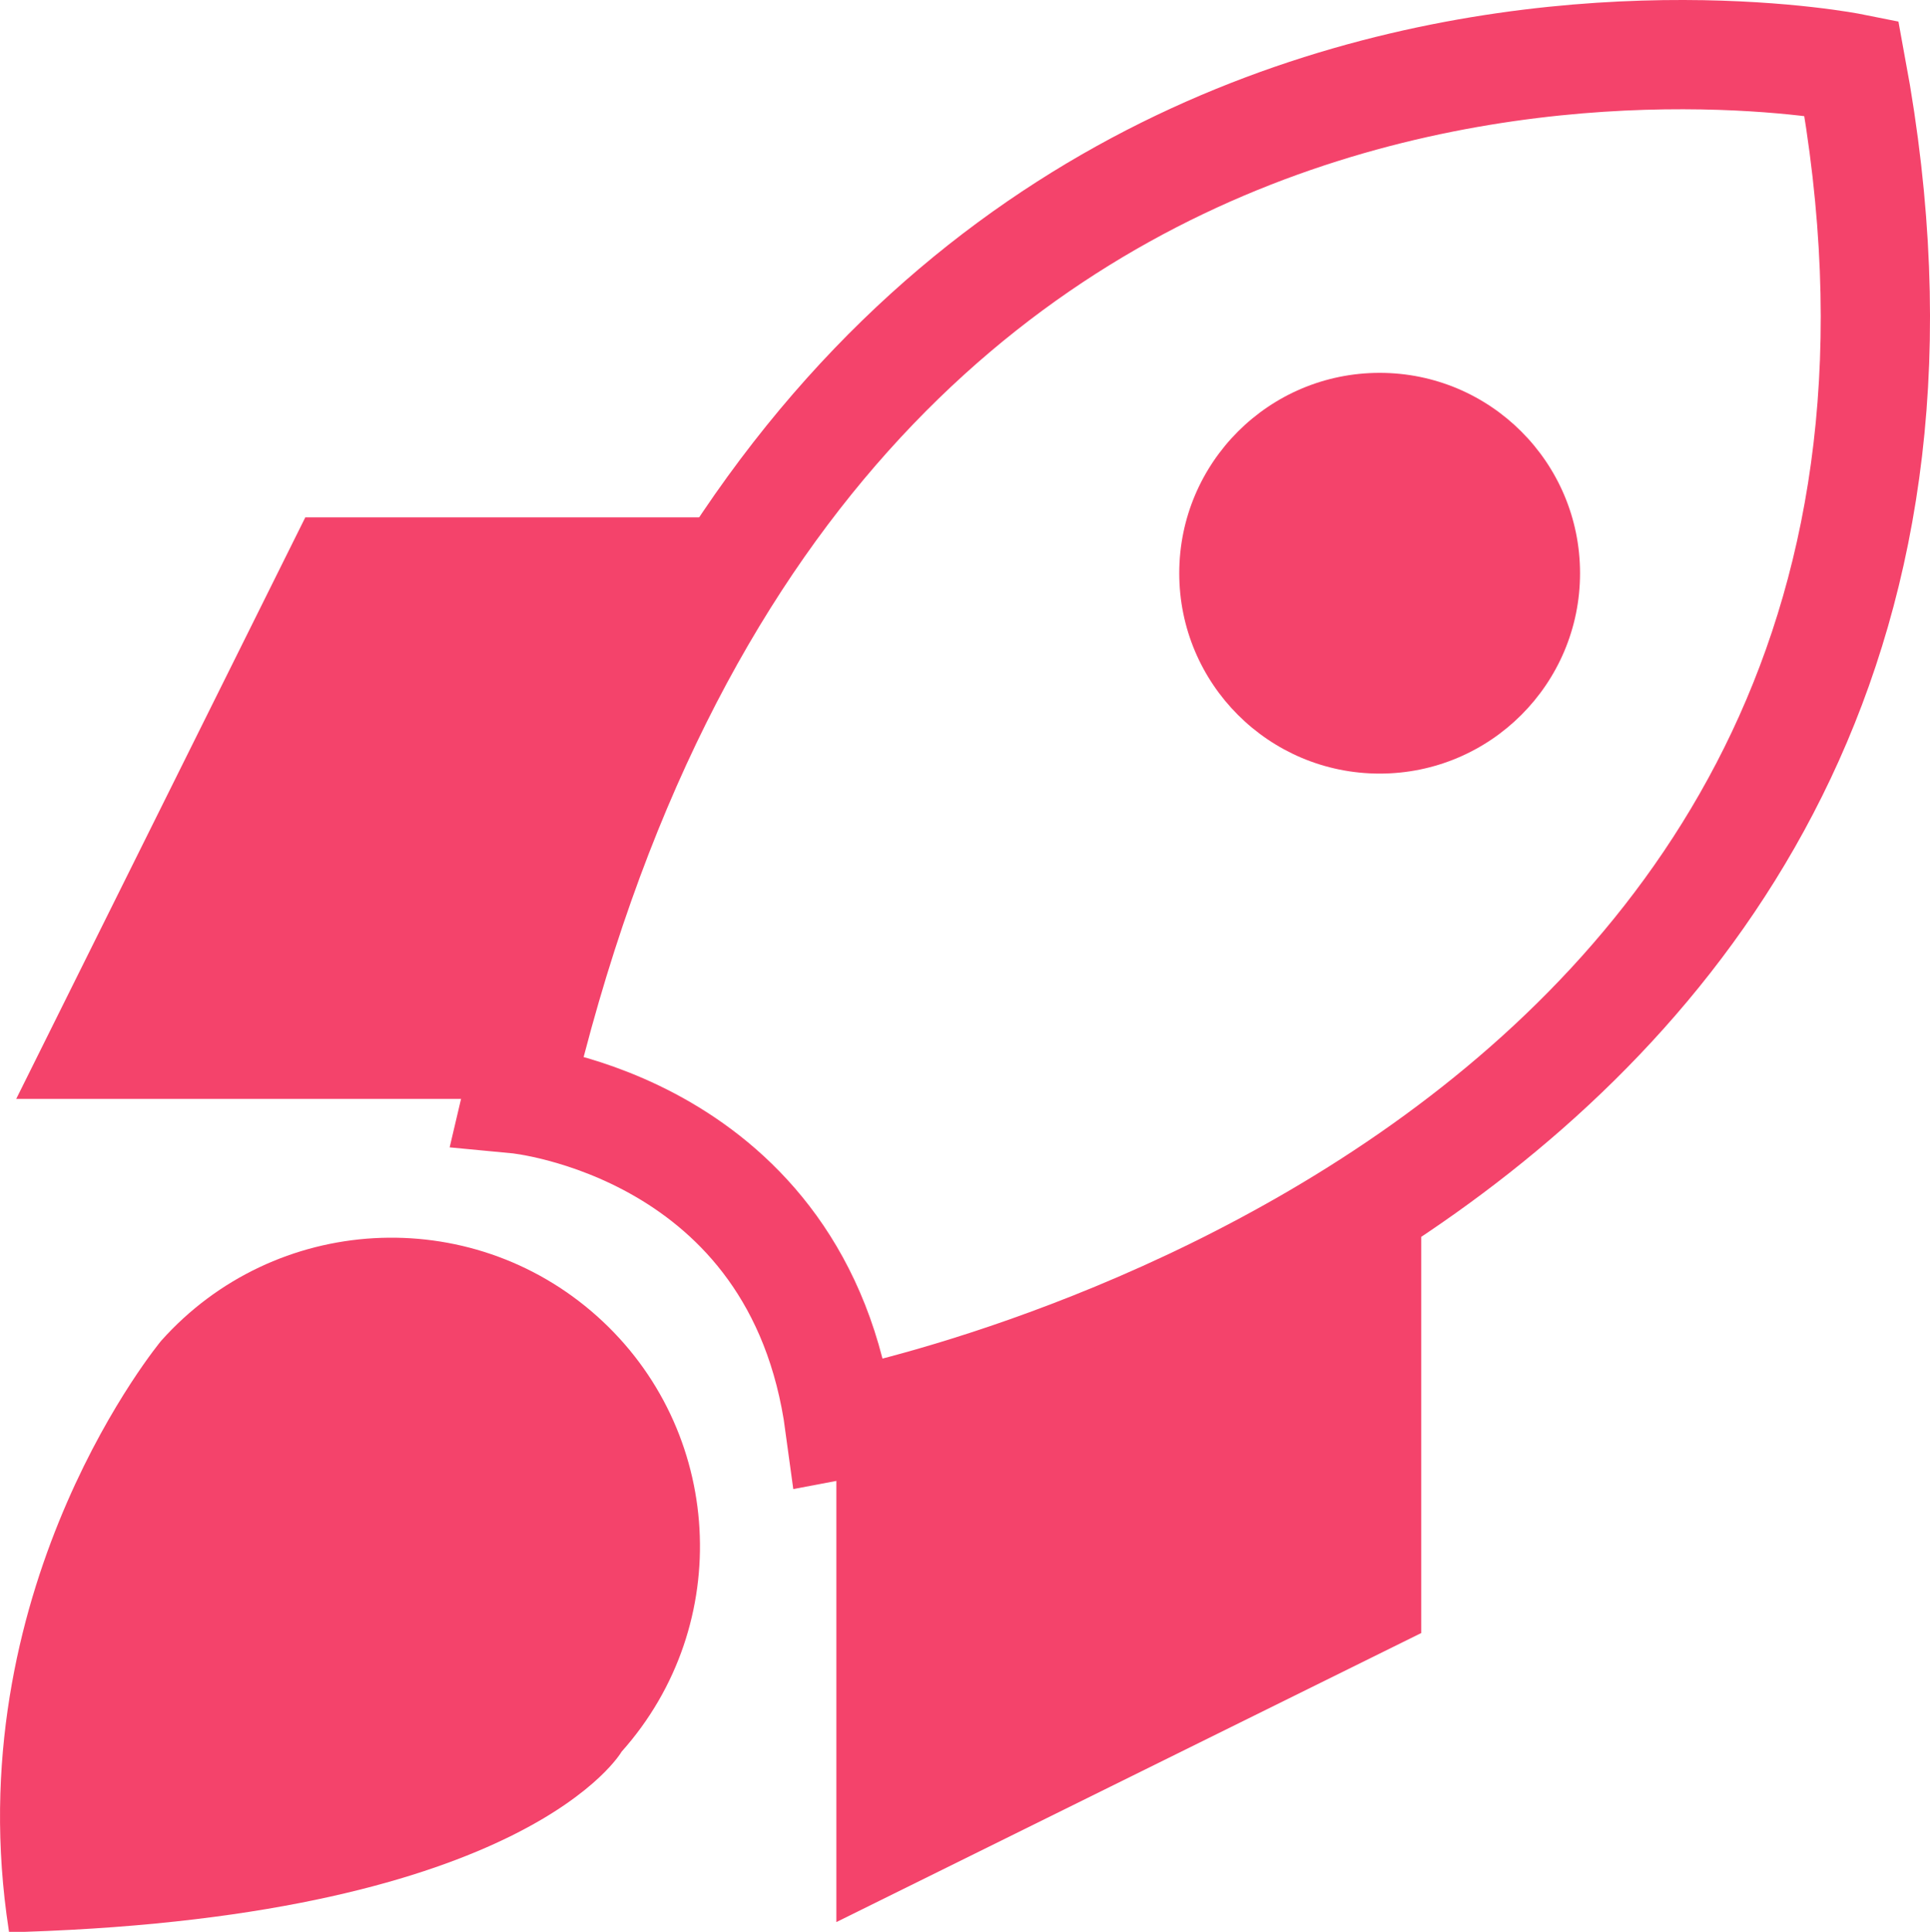
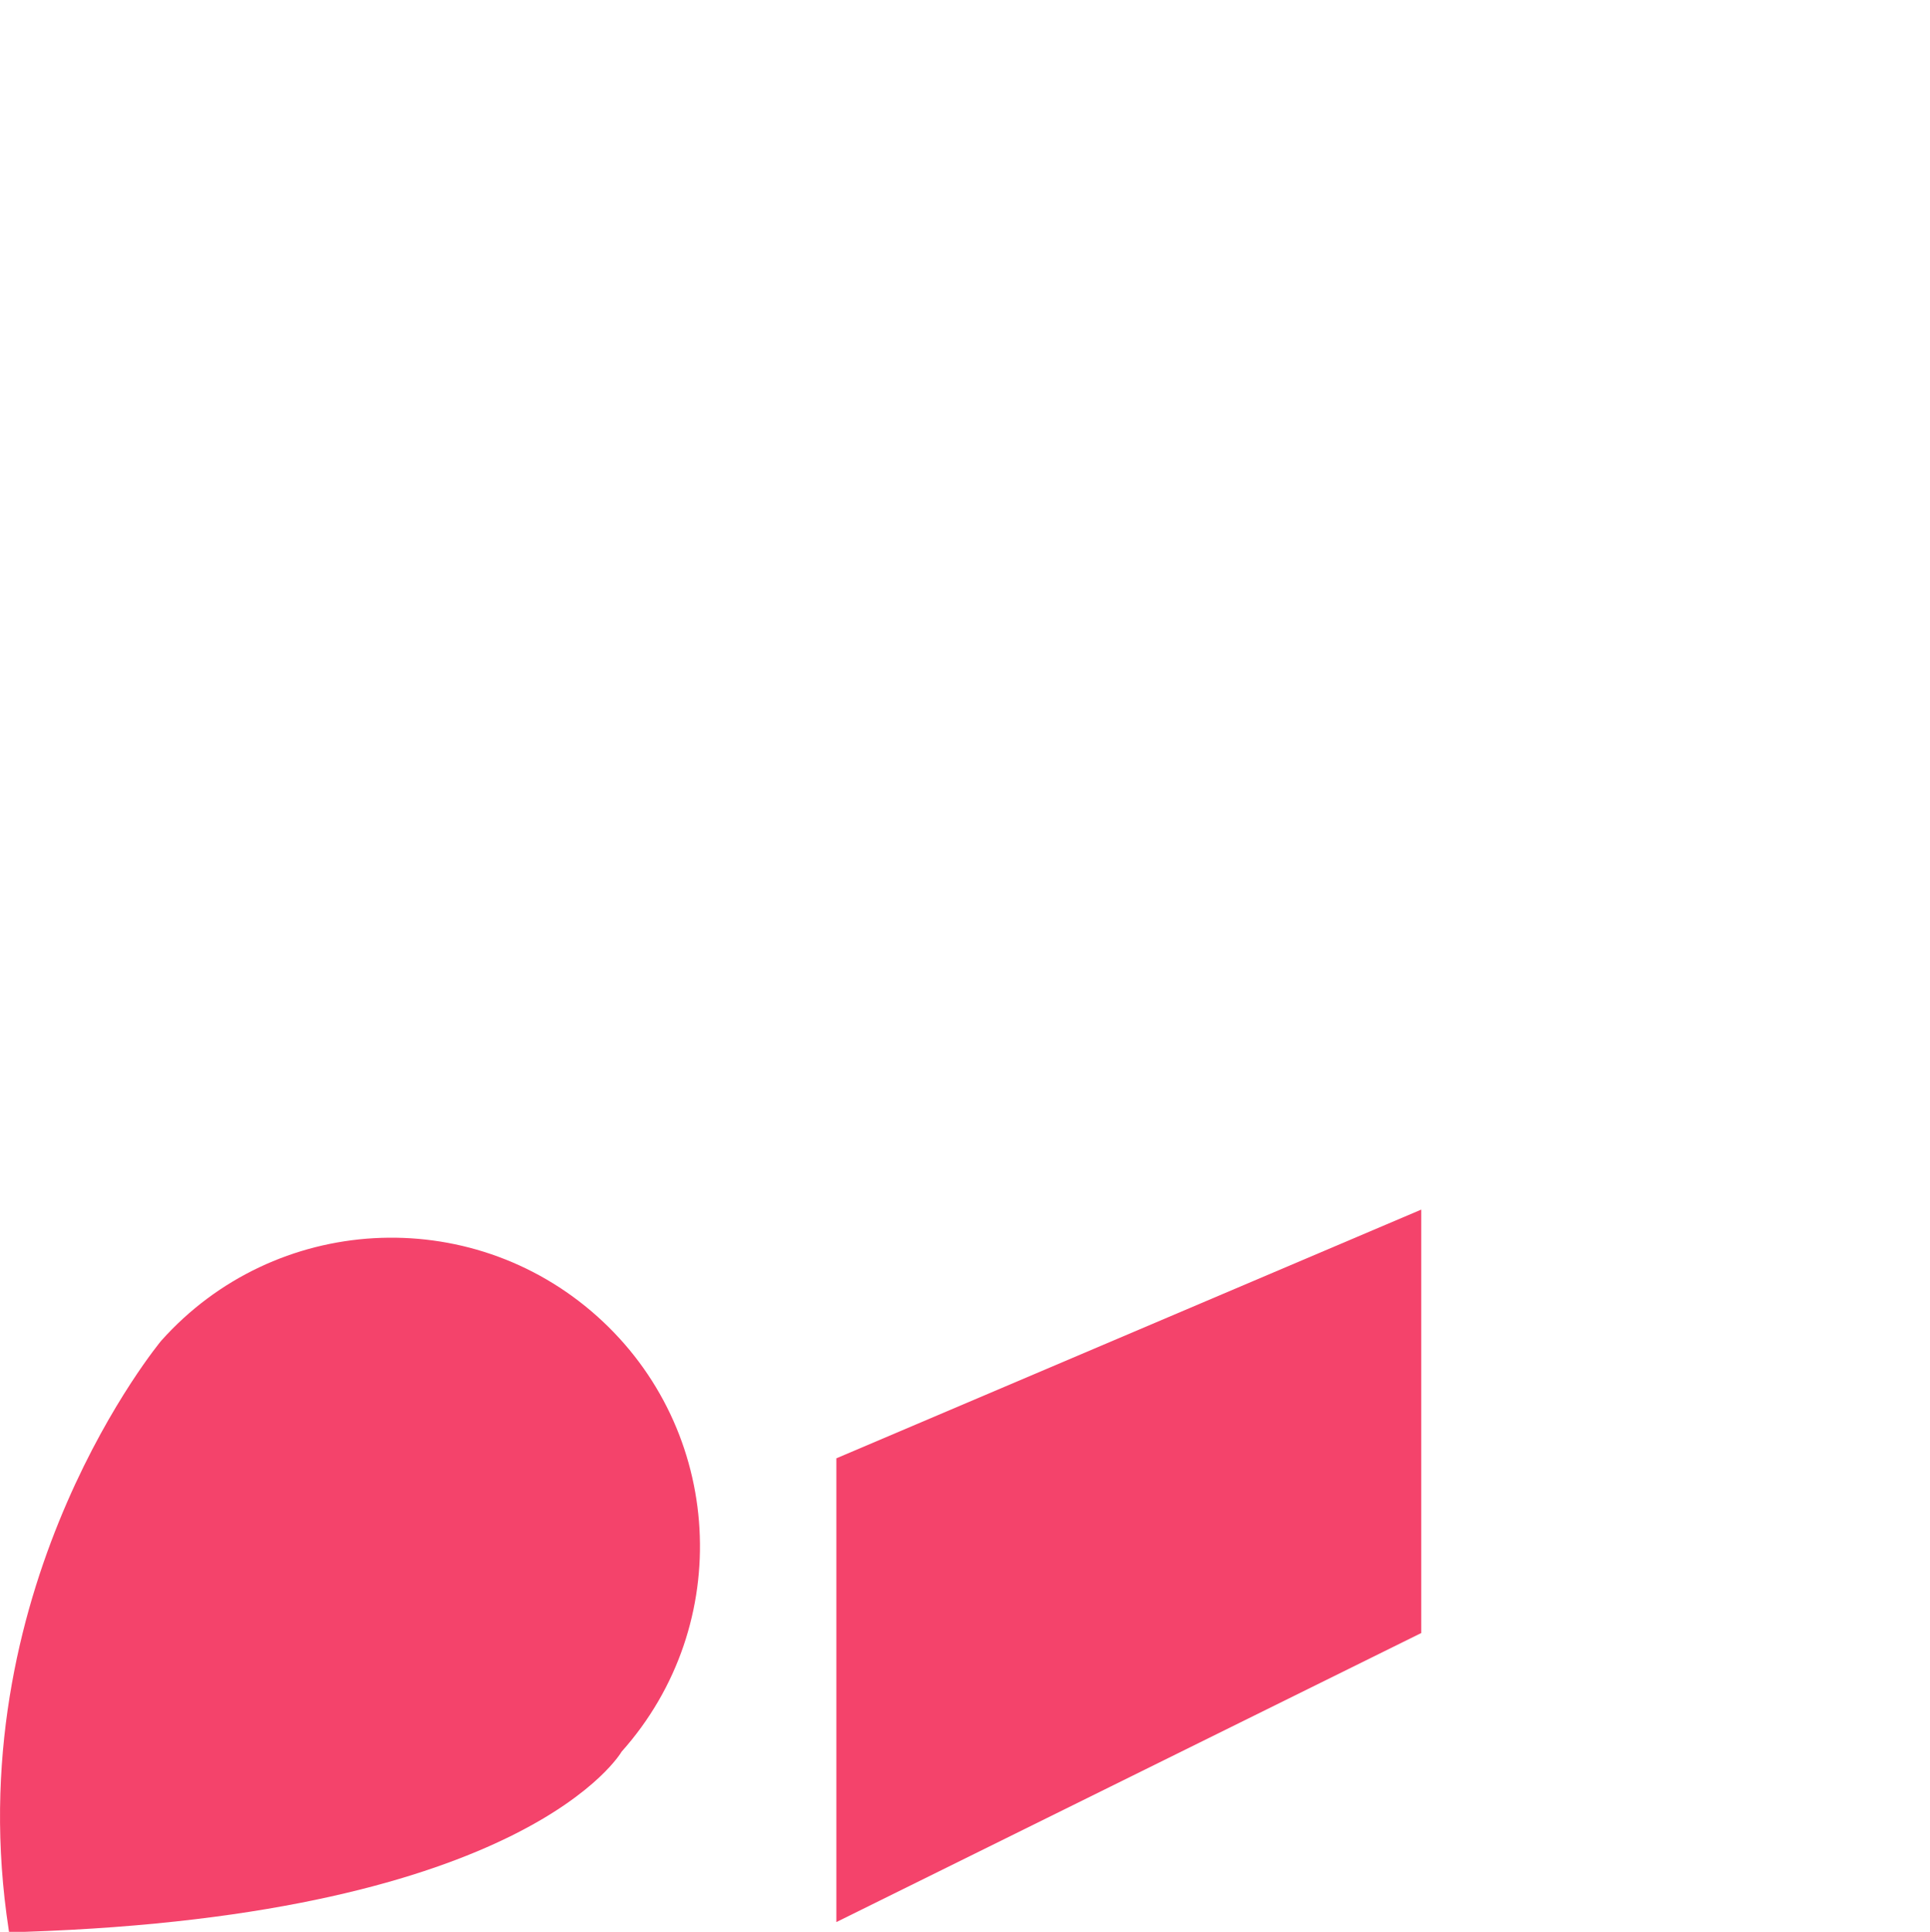
<svg xmlns="http://www.w3.org/2000/svg" id="Layer_1" data-name="Layer 1" viewBox="0 0 865.42 866.39">
  <defs>
    <style>
      .cls-1 {
        fill: #f4436b;
      }

      .cls-2 {
        fill: none;
        stroke: #f4436b;
        stroke-miterlimit: 10;
        stroke-width: 49px;
      }
    </style>
  </defs>
-   <path class="cls-2" d="M830.19,30.45S361.46-63.25,231.85,492.82c0,0,126.6,11.99,144.69,146.13,0,0,547.09-103.21,453.65-608.5Z" />
-   <circle class="cls-1" cx="618.64" cy="257.08" r="89.86" />
-   <polygon class="cls-1" points="136.9 232.02 7.28 492.82 224.31 492.82 316.25 232.02 136.9 232.02" />
  <polygon class="cls-1" points="375.03 862.01 637.27 732.39 637.27 542.49 375.03 654.02 375.03 862.01" />
-   <path class="cls-1" d="M10.98,866.39c225.9-7.5,267.75-80.8,267.75-80.8,50.89-57.01,45.92-144.49-11.09-195.37-57.01-50.89-144.49-45.92-195.37,11.09,0,0-89.35,107.26-69.34,257.3l1.11,7.78h6.95Z" />
+   <path class="cls-1" d="M10.98,866.39c225.9-7.5,267.75-80.8,267.75-80.8,50.89-57.01,45.92-144.49-11.09-195.37-57.01-50.89-144.49-45.92-195.37,11.09,0,0-89.35,107.26-69.34,257.3l1.11,7.78Z" />
</svg>